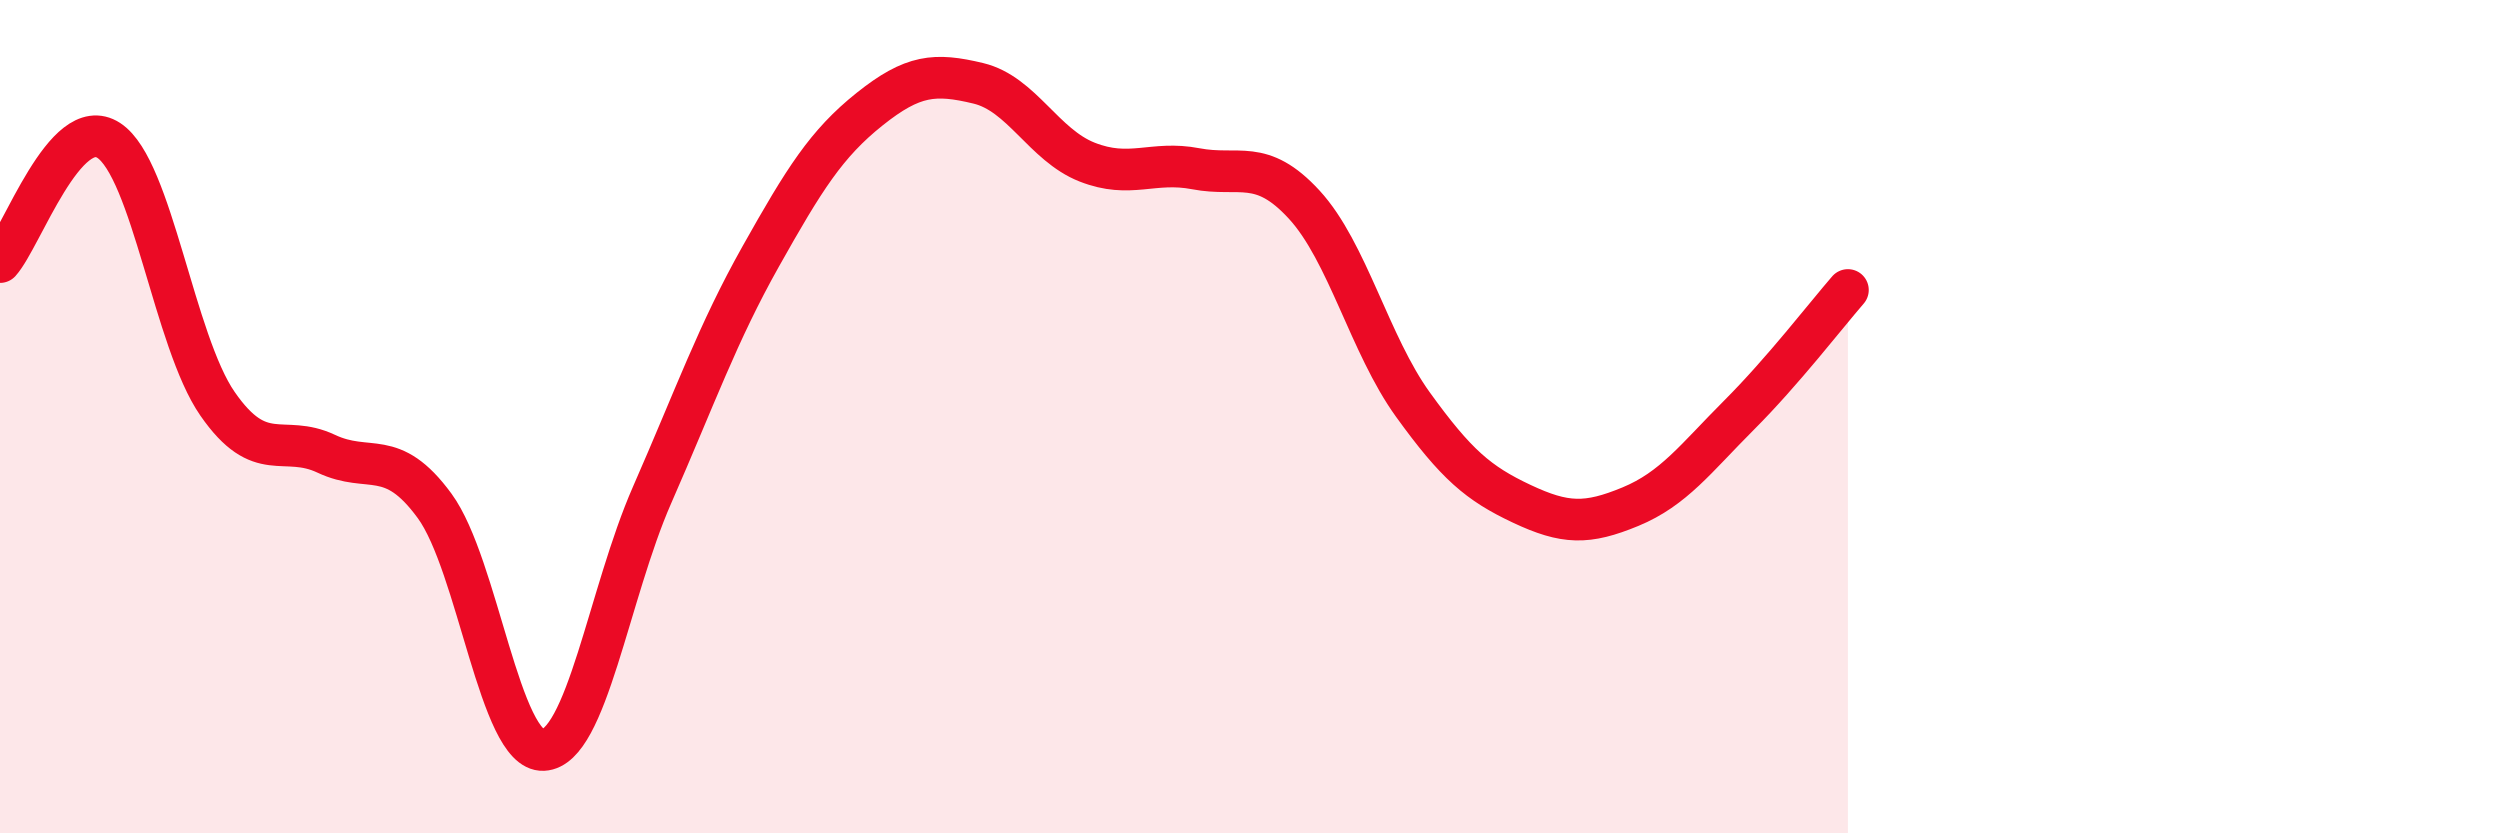
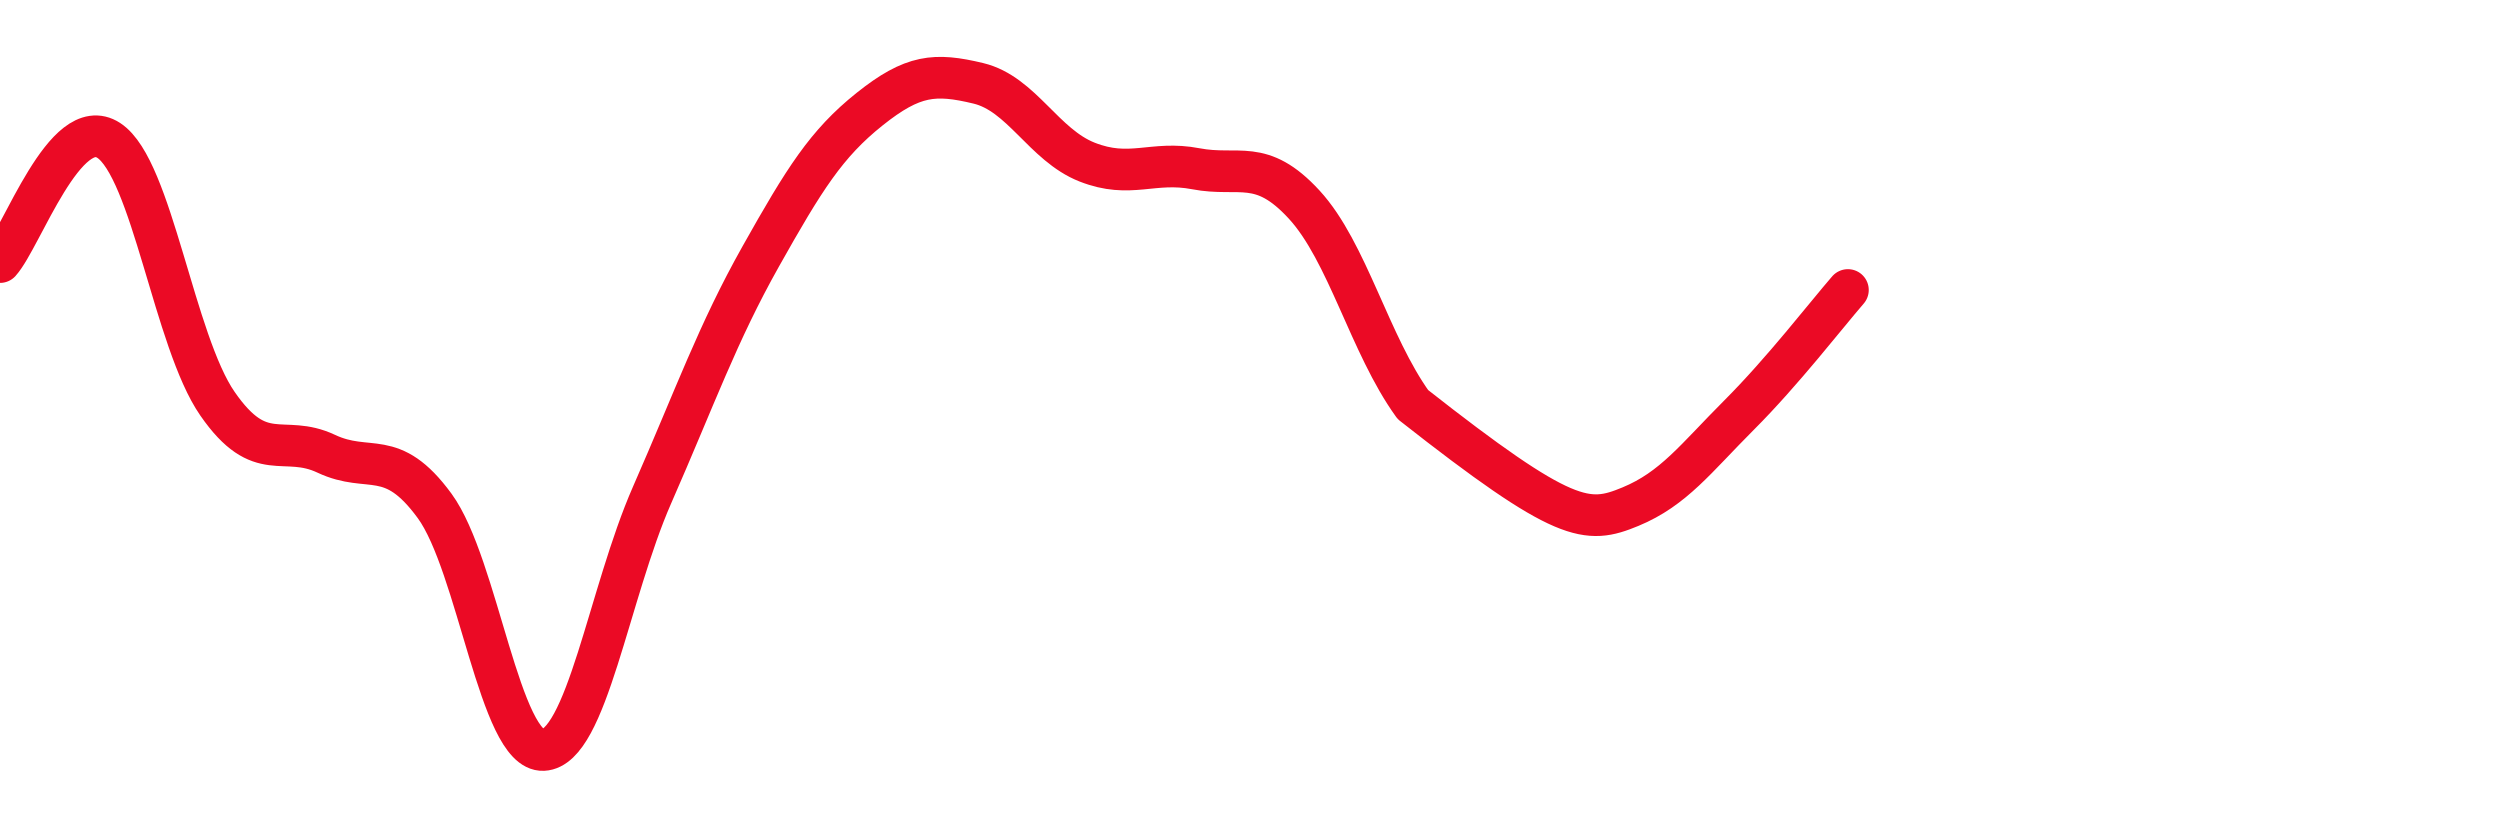
<svg xmlns="http://www.w3.org/2000/svg" width="60" height="20" viewBox="0 0 60 20">
-   <path d="M 0,6.29 C 0.52,5.71 1.57,2.69 2.61,3.37 C 3.65,4.05 4.18,8.19 5.22,9.69 C 6.26,11.19 6.79,10.4 7.83,10.89 C 8.87,11.38 9.39,10.72 10.43,12.14 C 11.47,13.56 12,18.05 13.04,18 C 14.08,17.95 14.61,14.25 15.65,11.88 C 16.69,9.51 17.22,8 18.26,6.15 C 19.3,4.3 19.83,3.45 20.87,2.62 C 21.91,1.79 22.44,1.75 23.48,2 C 24.52,2.25 25.05,3.48 26.09,3.89 C 27.13,4.3 27.66,3.85 28.7,4.05 C 29.74,4.25 30.26,3.78 31.3,4.91 C 32.34,6.04 32.87,8.27 33.91,9.71 C 34.95,11.15 35.48,11.6 36.52,12.09 C 37.56,12.58 38.09,12.59 39.13,12.16 C 40.17,11.73 40.7,11 41.74,9.96 C 42.78,8.92 43.83,7.56 44.35,6.96L44.35 20L0 20Z" fill="#EB0A25" opacity="0.1" stroke-linecap="round" stroke-linejoin="round" />
-   <path d="M 0,6.29 C 0.52,5.71 1.57,2.69 2.61,3.37 C 3.65,4.05 4.18,8.19 5.22,9.69 C 6.26,11.19 6.79,10.4 7.83,10.89 C 8.87,11.38 9.39,10.72 10.43,12.14 C 11.47,13.56 12,18.05 13.04,18 C 14.08,17.95 14.61,14.25 15.65,11.88 C 16.69,9.51 17.22,8 18.26,6.15 C 19.3,4.3 19.83,3.45 20.87,2.62 C 21.91,1.79 22.44,1.75 23.48,2 C 24.52,2.25 25.05,3.48 26.09,3.89 C 27.13,4.3 27.66,3.85 28.7,4.05 C 29.74,4.25 30.26,3.78 31.3,4.91 C 32.34,6.04 32.87,8.27 33.91,9.71 C 34.95,11.15 35.48,11.6 36.52,12.09 C 37.56,12.58 38.09,12.59 39.13,12.16 C 40.17,11.73 40.7,11 41.74,9.96 C 42.78,8.92 43.83,7.56 44.35,6.96" stroke="#EB0A25" stroke-width="1" fill="none" stroke-linecap="round" stroke-linejoin="round" />
+   <path d="M 0,6.29 C 0.52,5.71 1.57,2.69 2.61,3.37 C 3.65,4.05 4.18,8.19 5.22,9.69 C 6.26,11.19 6.79,10.4 7.83,10.89 C 8.87,11.38 9.39,10.72 10.43,12.14 C 11.47,13.56 12,18.05 13.04,18 C 14.08,17.95 14.61,14.25 15.65,11.88 C 16.69,9.51 17.22,8 18.26,6.15 C 19.3,4.3 19.83,3.45 20.87,2.62 C 21.91,1.79 22.44,1.75 23.48,2 C 24.52,2.25 25.05,3.48 26.09,3.89 C 27.13,4.3 27.66,3.85 28.7,4.05 C 29.74,4.25 30.26,3.78 31.3,4.91 C 32.34,6.04 32.87,8.27 33.91,9.71 C 37.56,12.58 38.09,12.59 39.13,12.16 C 40.17,11.73 40.7,11 41.74,9.96 C 42.78,8.92 43.83,7.56 44.35,6.96" stroke="#EB0A25" stroke-width="1" fill="none" stroke-linecap="round" stroke-linejoin="round" />
</svg>